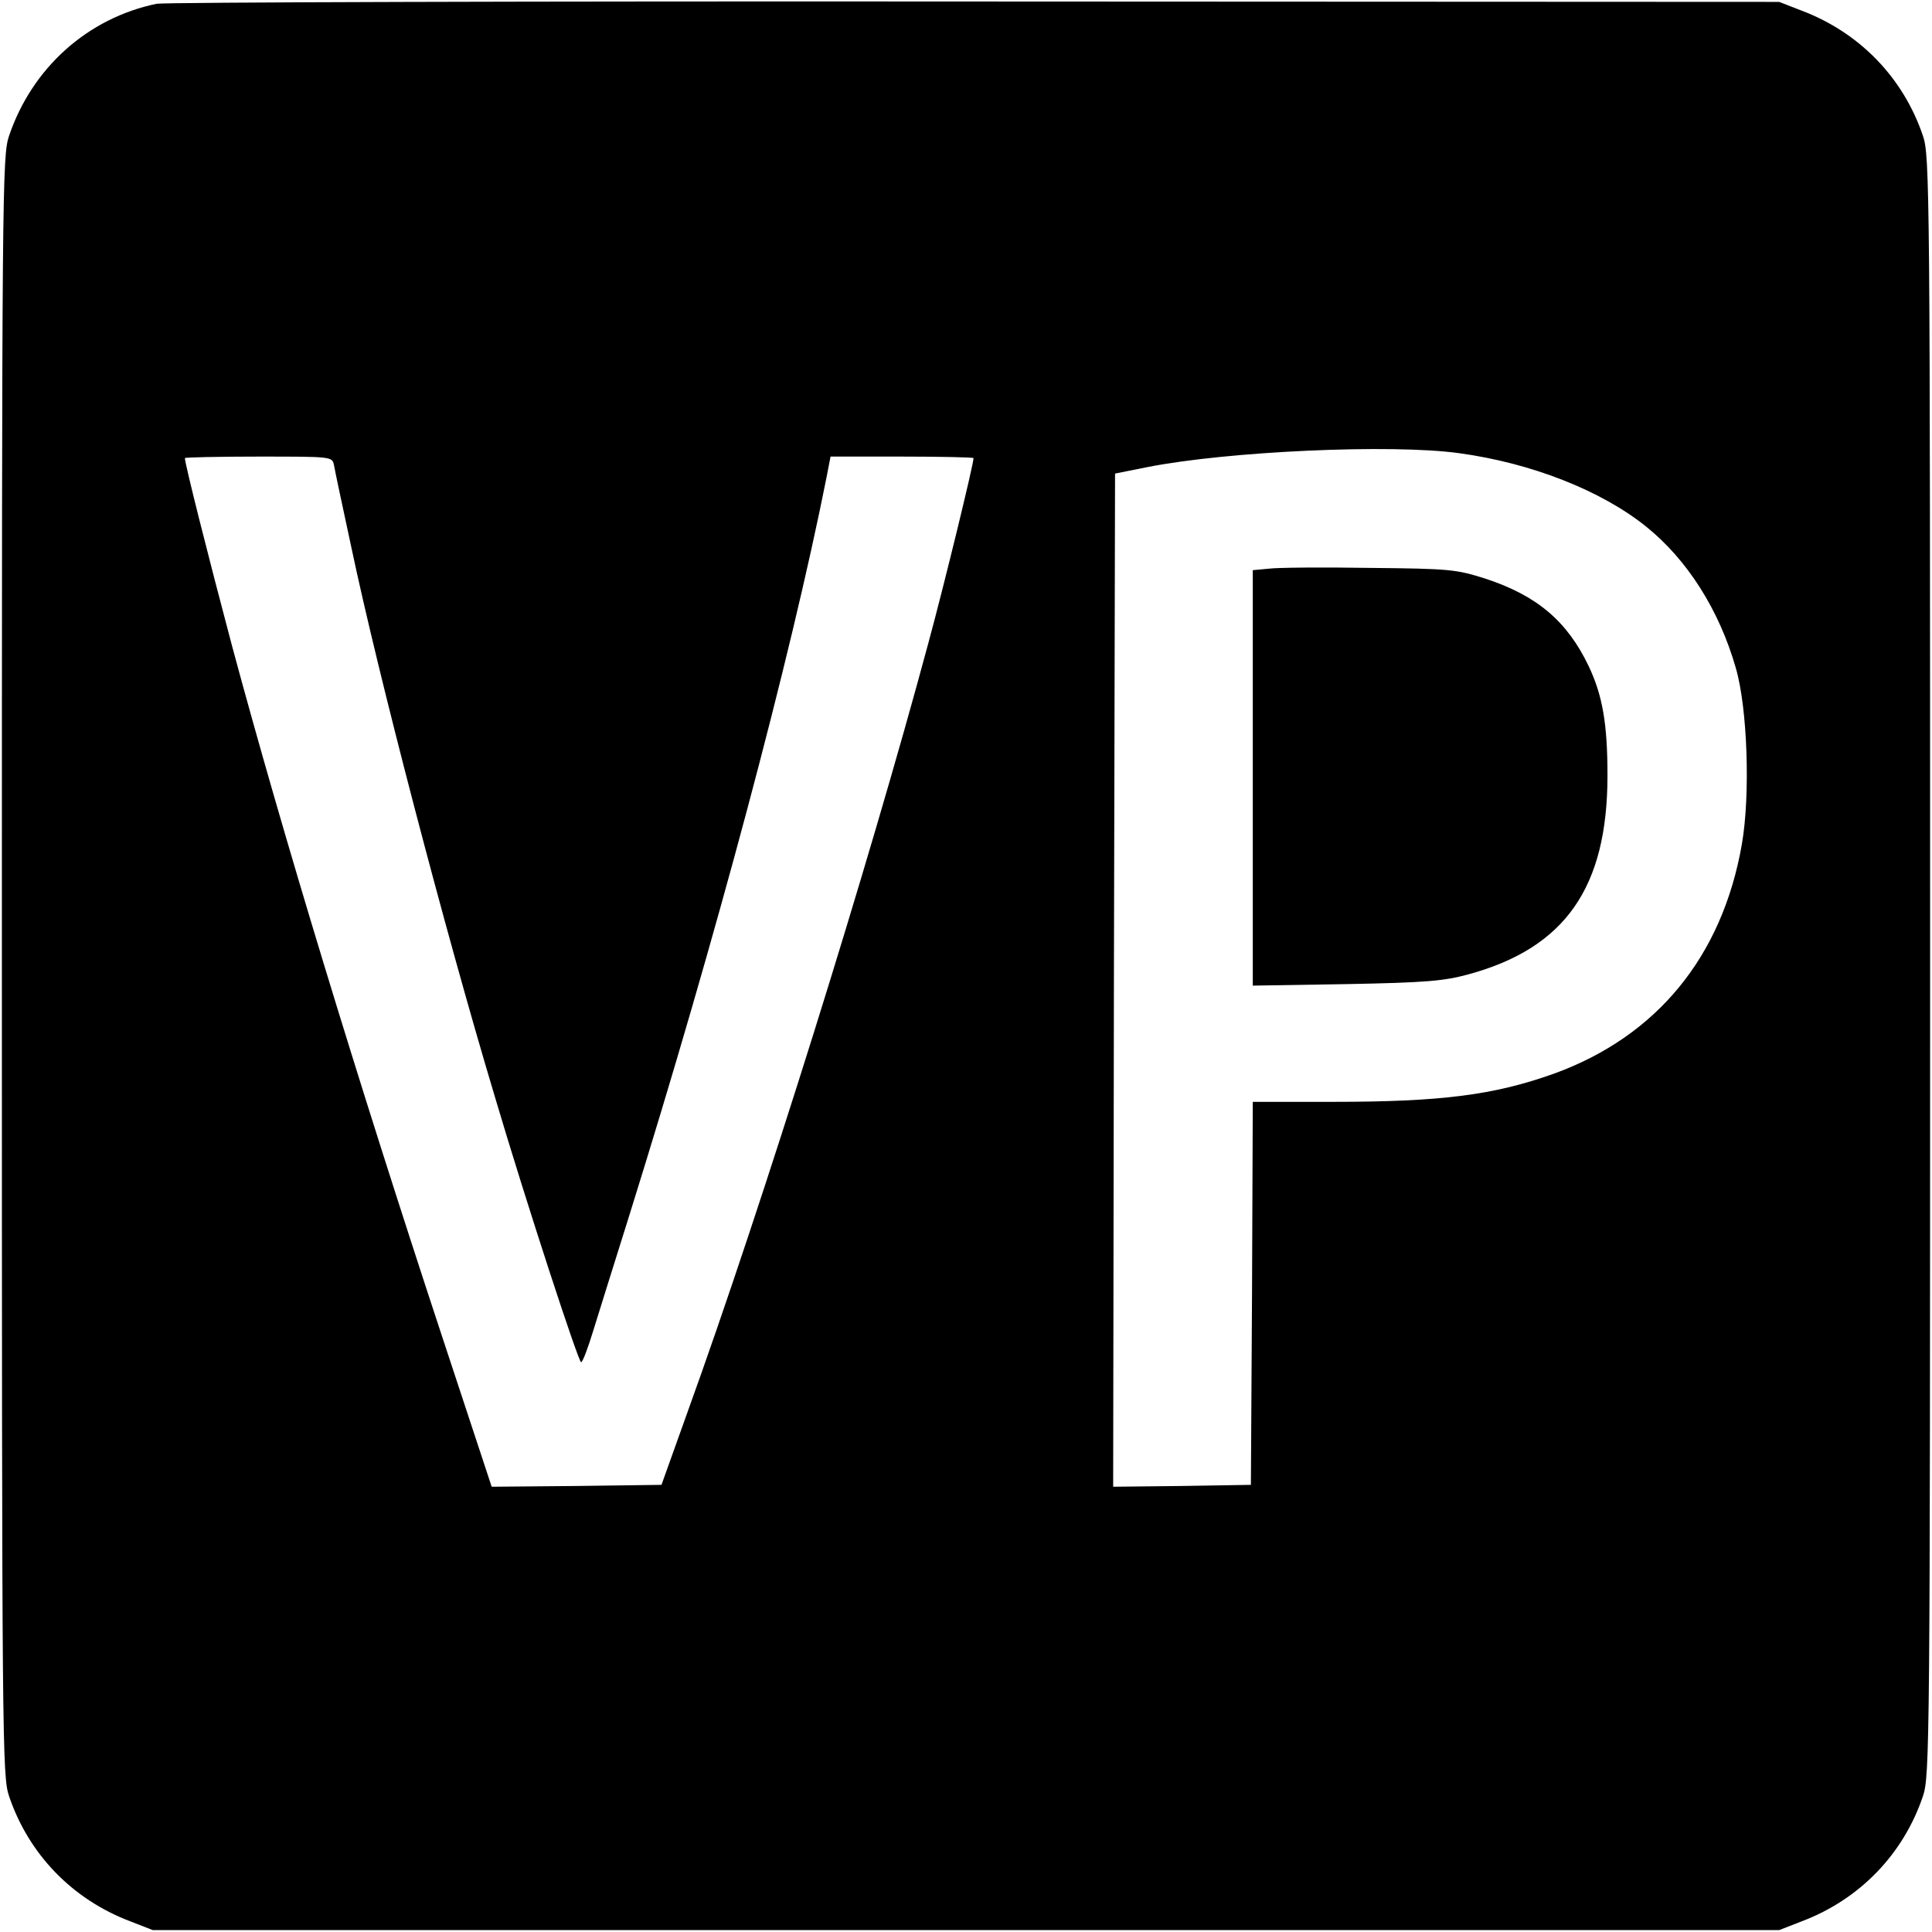
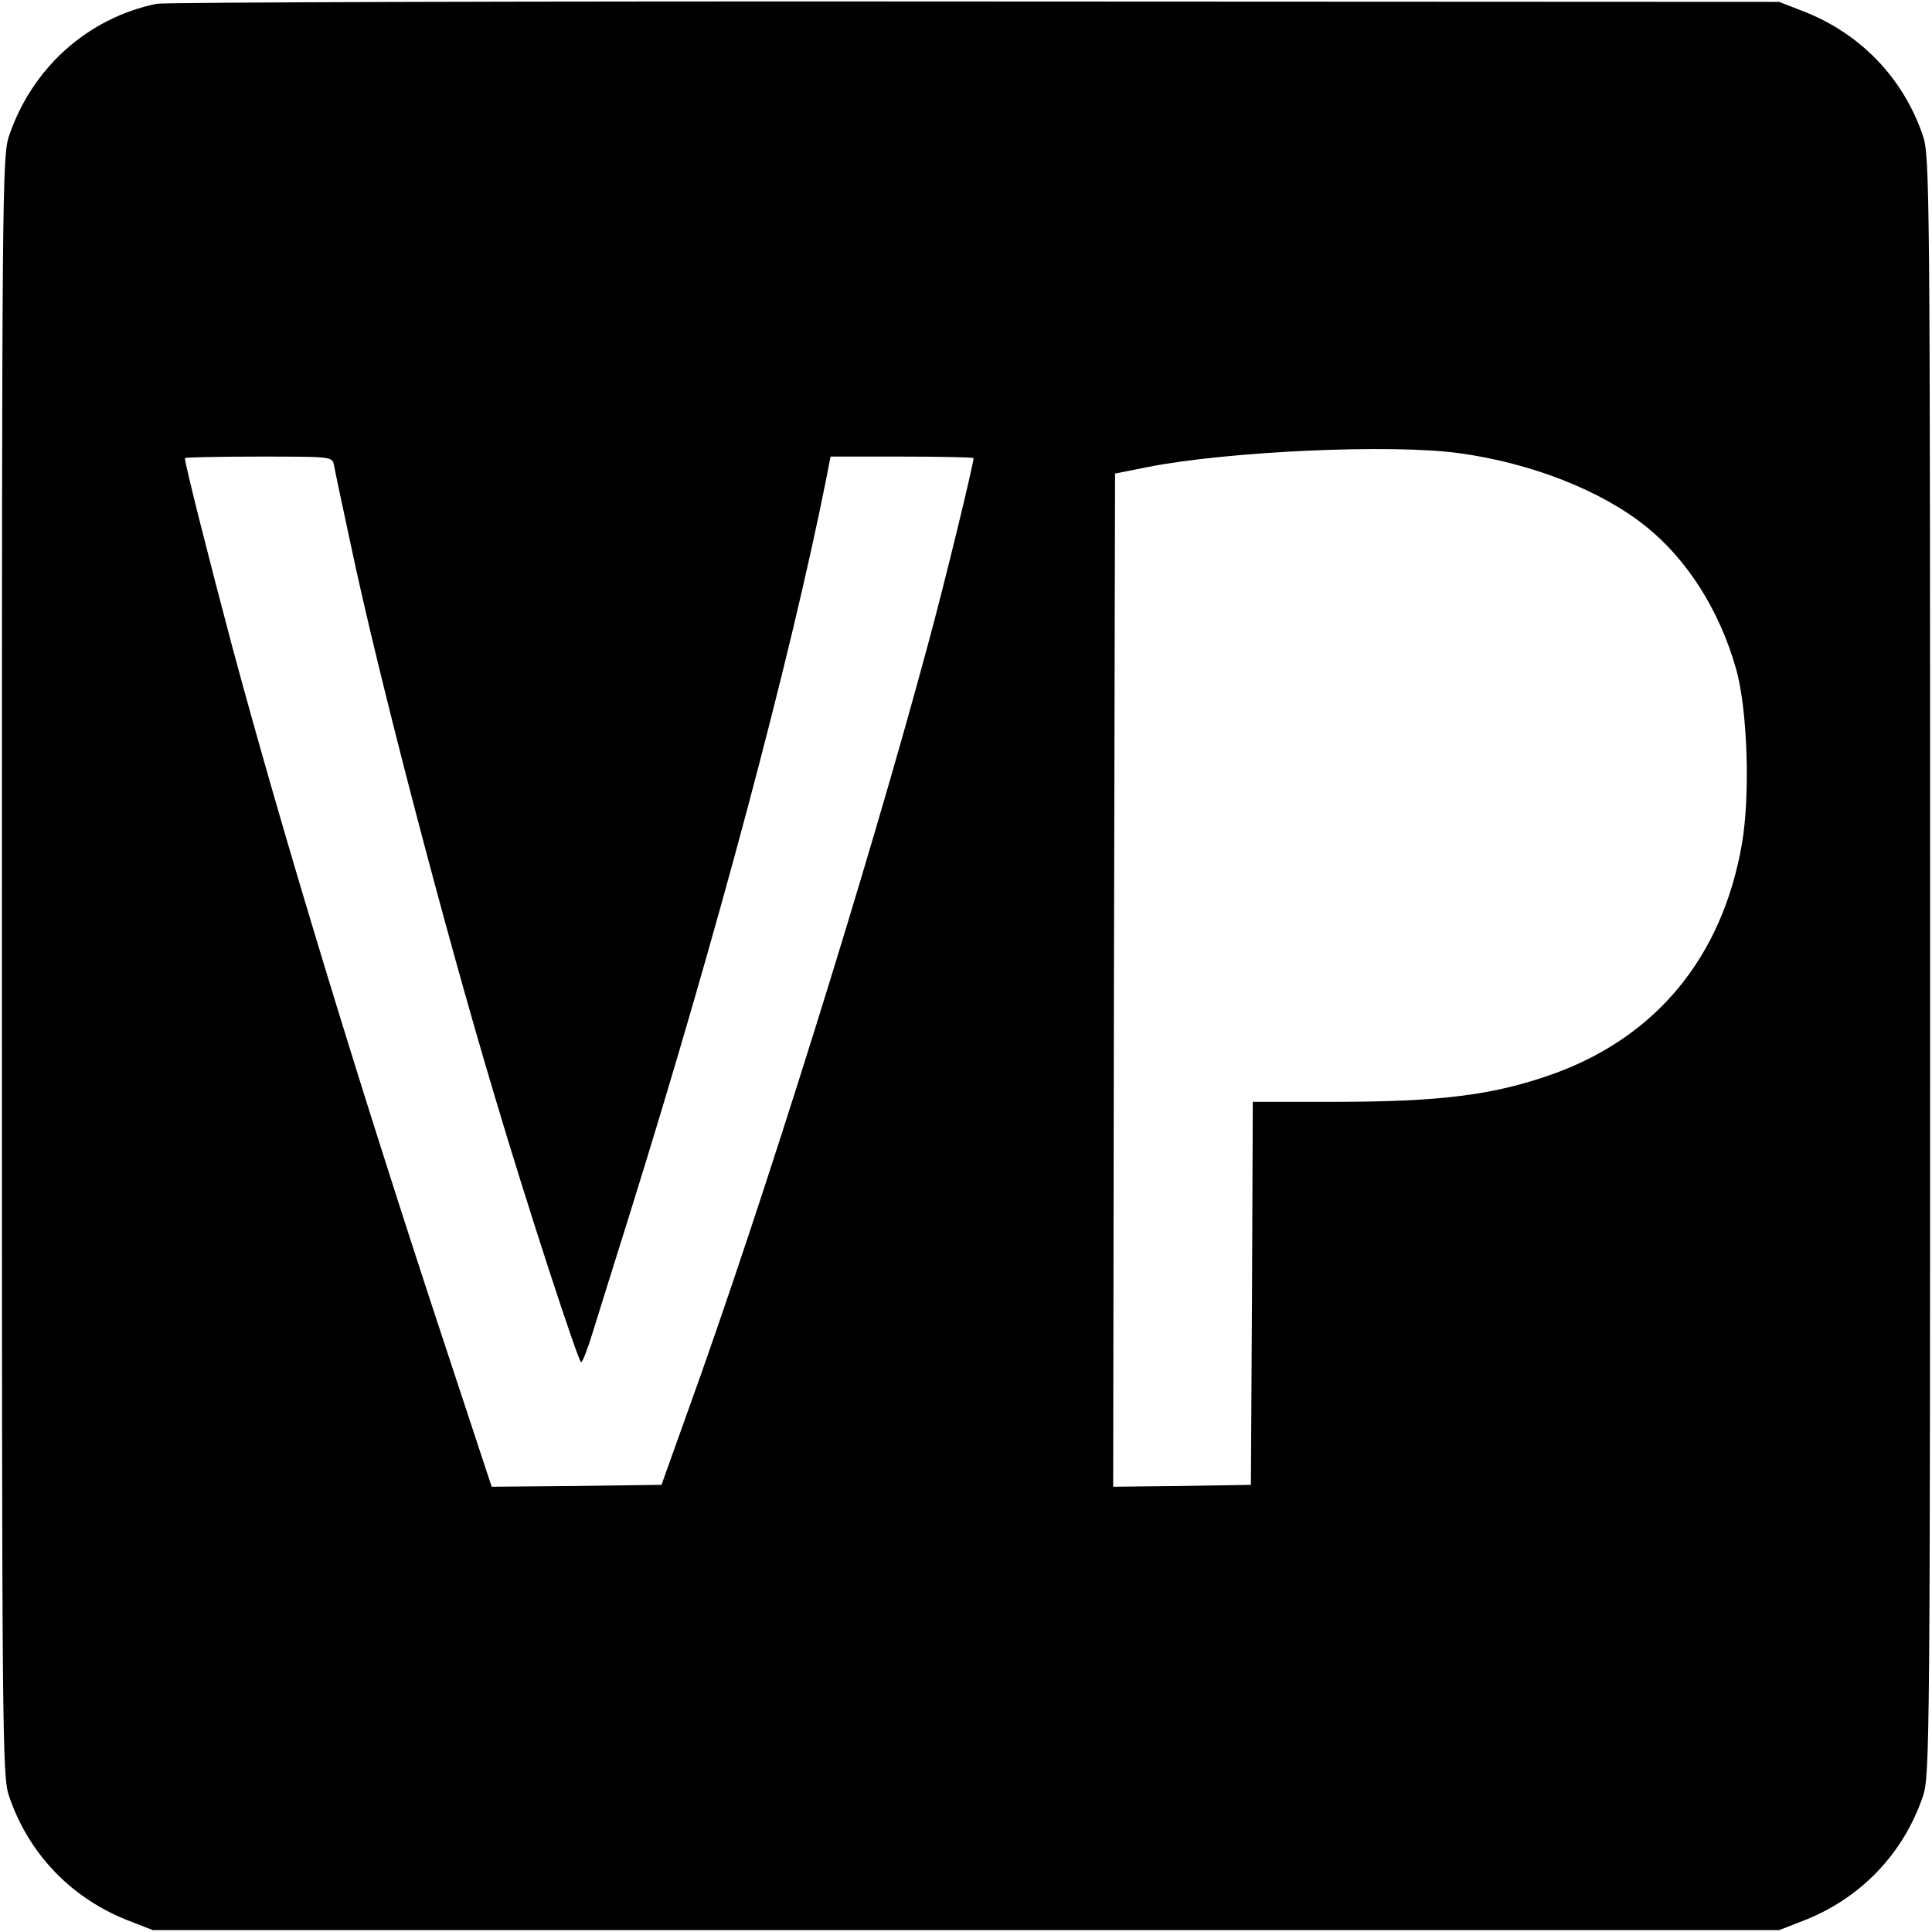
<svg xmlns="http://www.w3.org/2000/svg" version="1.0" width="512pt" height="512pt" viewBox="0 0 512 512" preserveAspectRatio="xMidYMid meet">
  <g transform="translate(0,512) scale(0.1,-0.1)" fill="#000000" stroke="none">
    <path d="M415 5110 c-183 -38 -330 -170 -391 -350 -18 -53 -19 -134 -19 -2200 0 -2066 1 -2147 19 -2200 52 -154 168 -274 322 -332 l59 -23 2155 0 2155 0 59 23 c154 58 270 178 322 332 18 53 19 134 19 2200 0 2066 -1 2147 -19 2200 -52 154 -168 274 -322 332 l-59 23 -2130 1 c-1172 1 -2148 -2 -2170 -6z m3452 -1191 c191 -26 377 -99 496 -195 108 -87 193 -220 237 -374 31 -105 39 -337 16 -468 -52 -297 -225 -508 -497 -607 -159 -57 -299 -75 -586 -75 l-213 0 -2 -507 -3 -508 -183 -3 -182 -2 2 1342 3 1343 85 17 c212 42 647 62 827 37z m-2982 -31 c2 -13 23 -111 46 -218 71 -337 246 -1008 380 -1455 85 -287 222 -705 229 -705 4 0 18 37 32 83 14 45 57 183 96 307 230 736 426 1471 522 1953 l11 57 190 0 c104 0 189 -2 189 -4 0 -16 -77 -333 -120 -491 -159 -591 -437 -1481 -639 -2040 l-68 -190 -225 -3 -225 -2 -131 397 c-227 688 -423 1333 -557 1831 -64 241 -125 483 -125 498 0 2 88 4 195 4 194 0 195 0 200 -22z" />
-     <path d="M3363 3613 l-43 -4 0 -551 0 -550 248 4 c210 4 258 8 324 26 256 70 368 230 368 527 0 137 -13 212 -50 290 -57 119 -137 187 -275 232 -76 24 -93 26 -305 28 -124 2 -244 1 -267 -2z" />
  </g>
</svg>